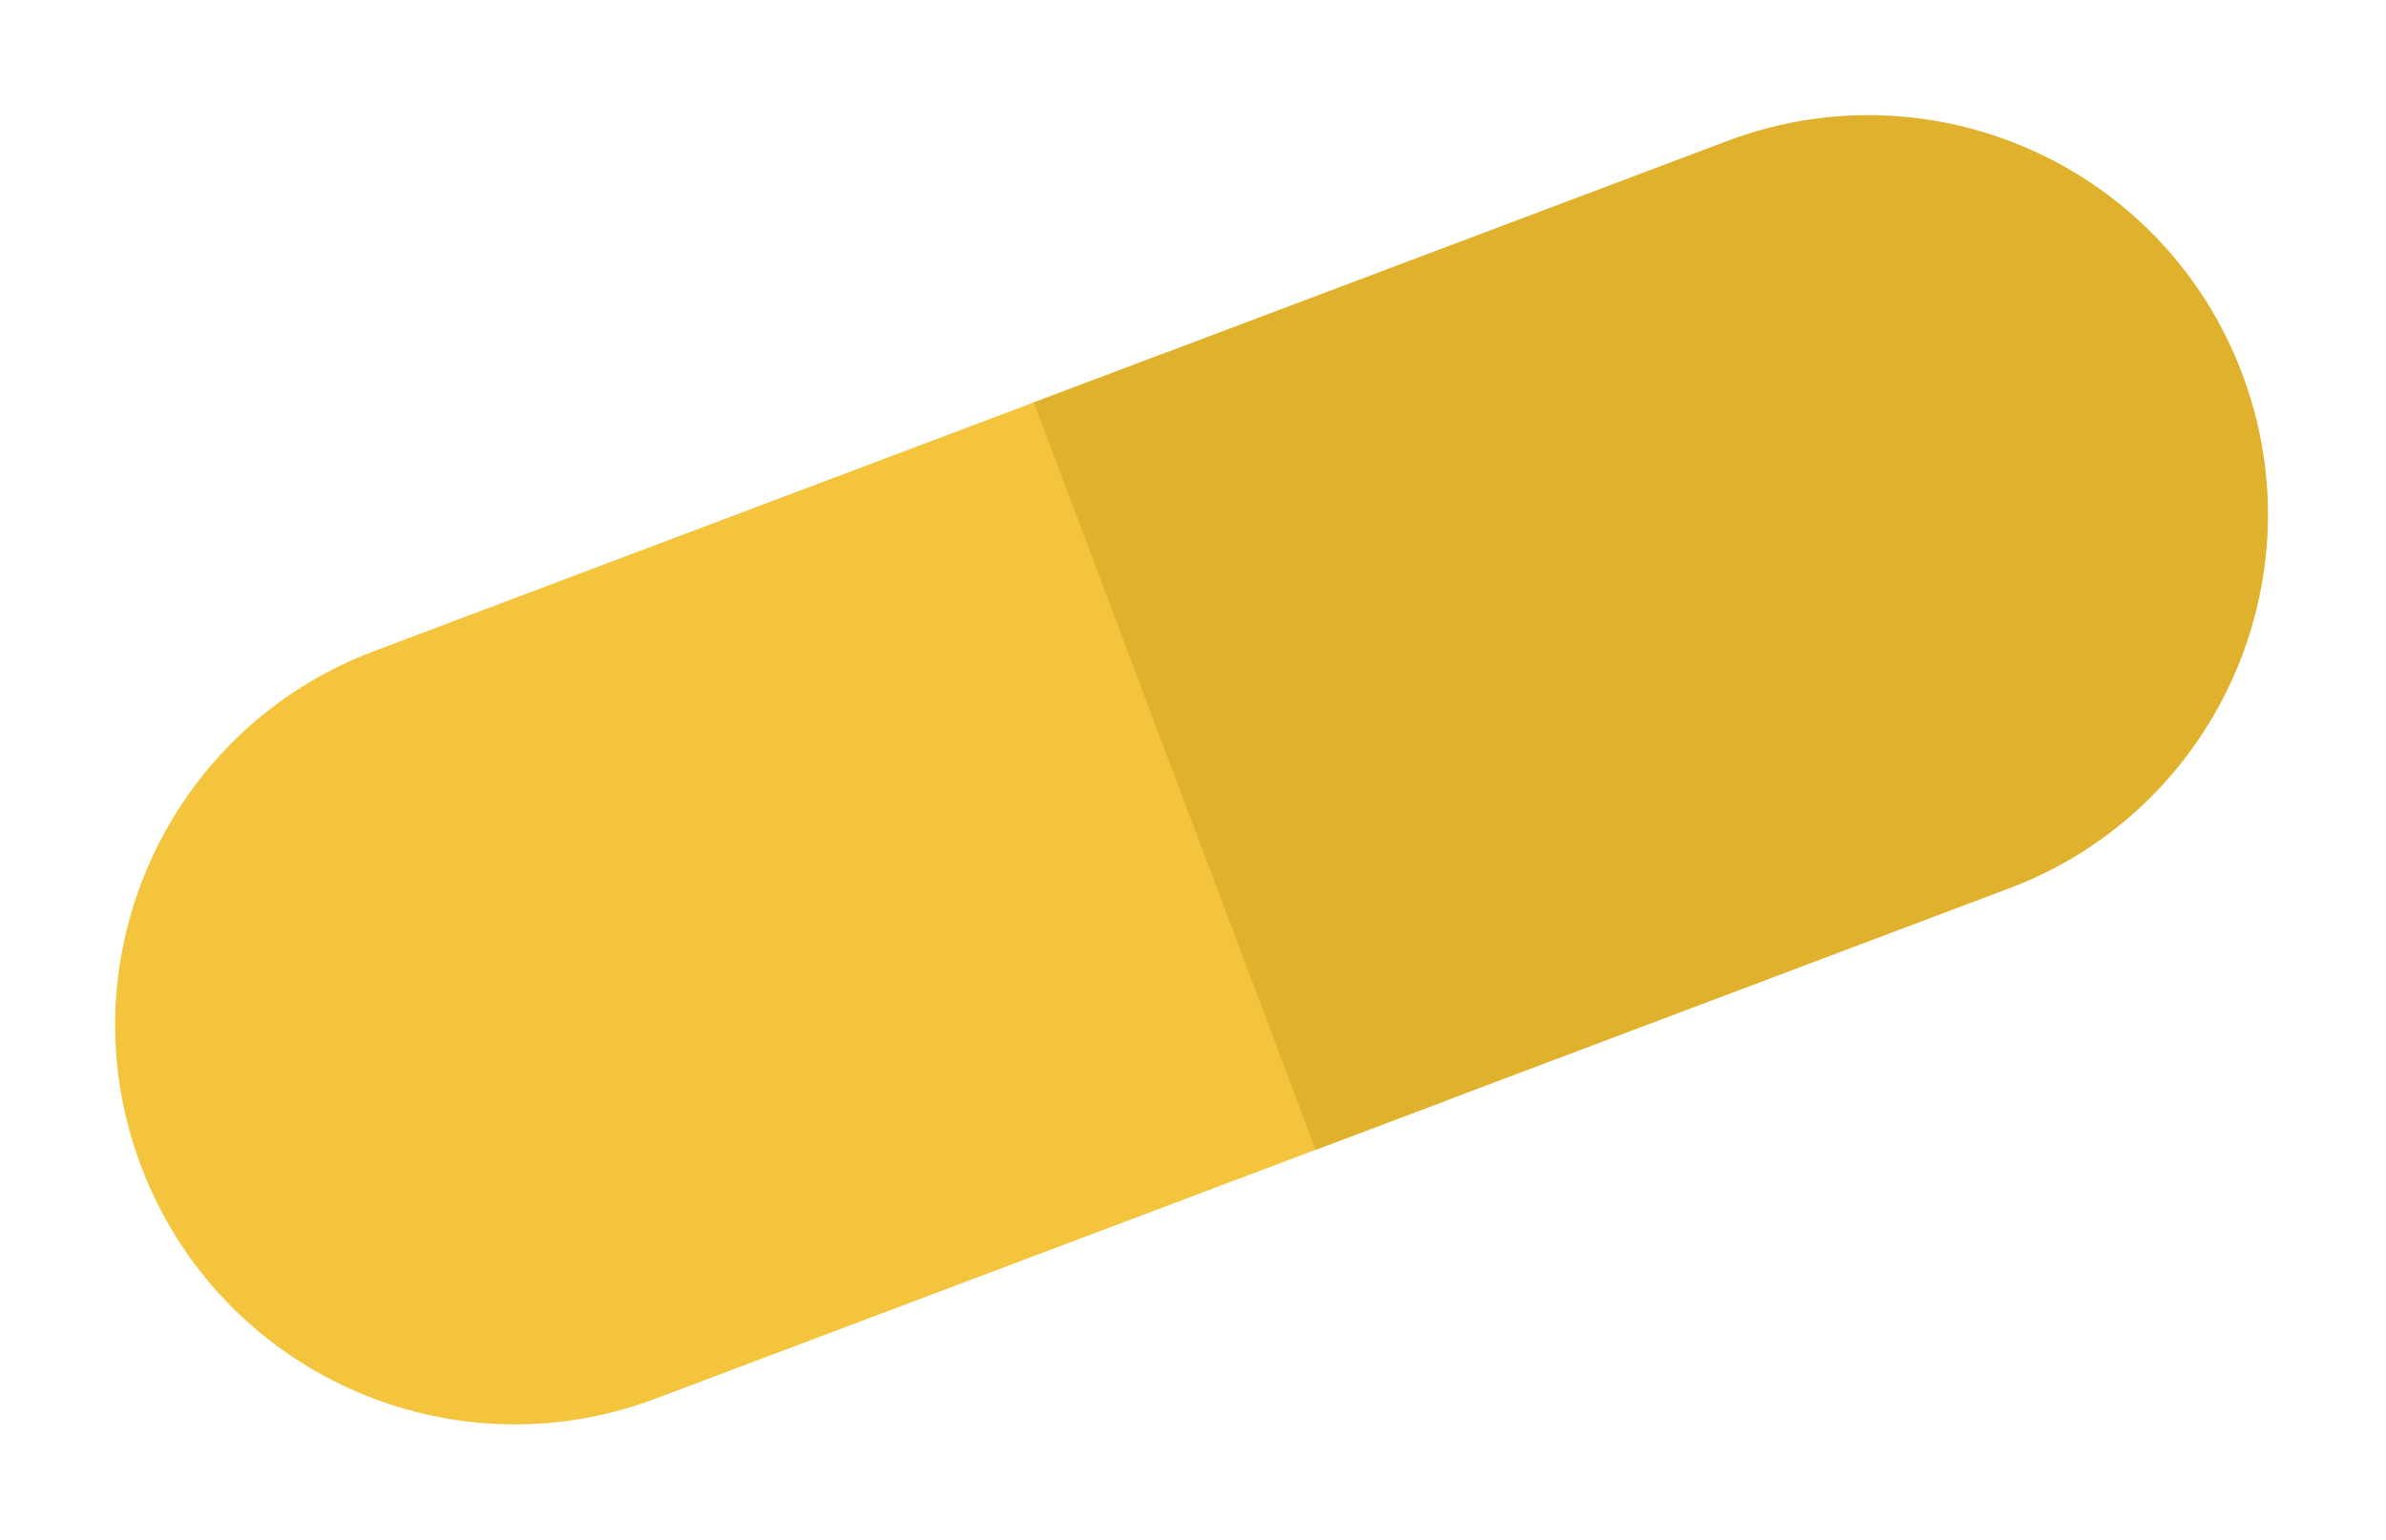
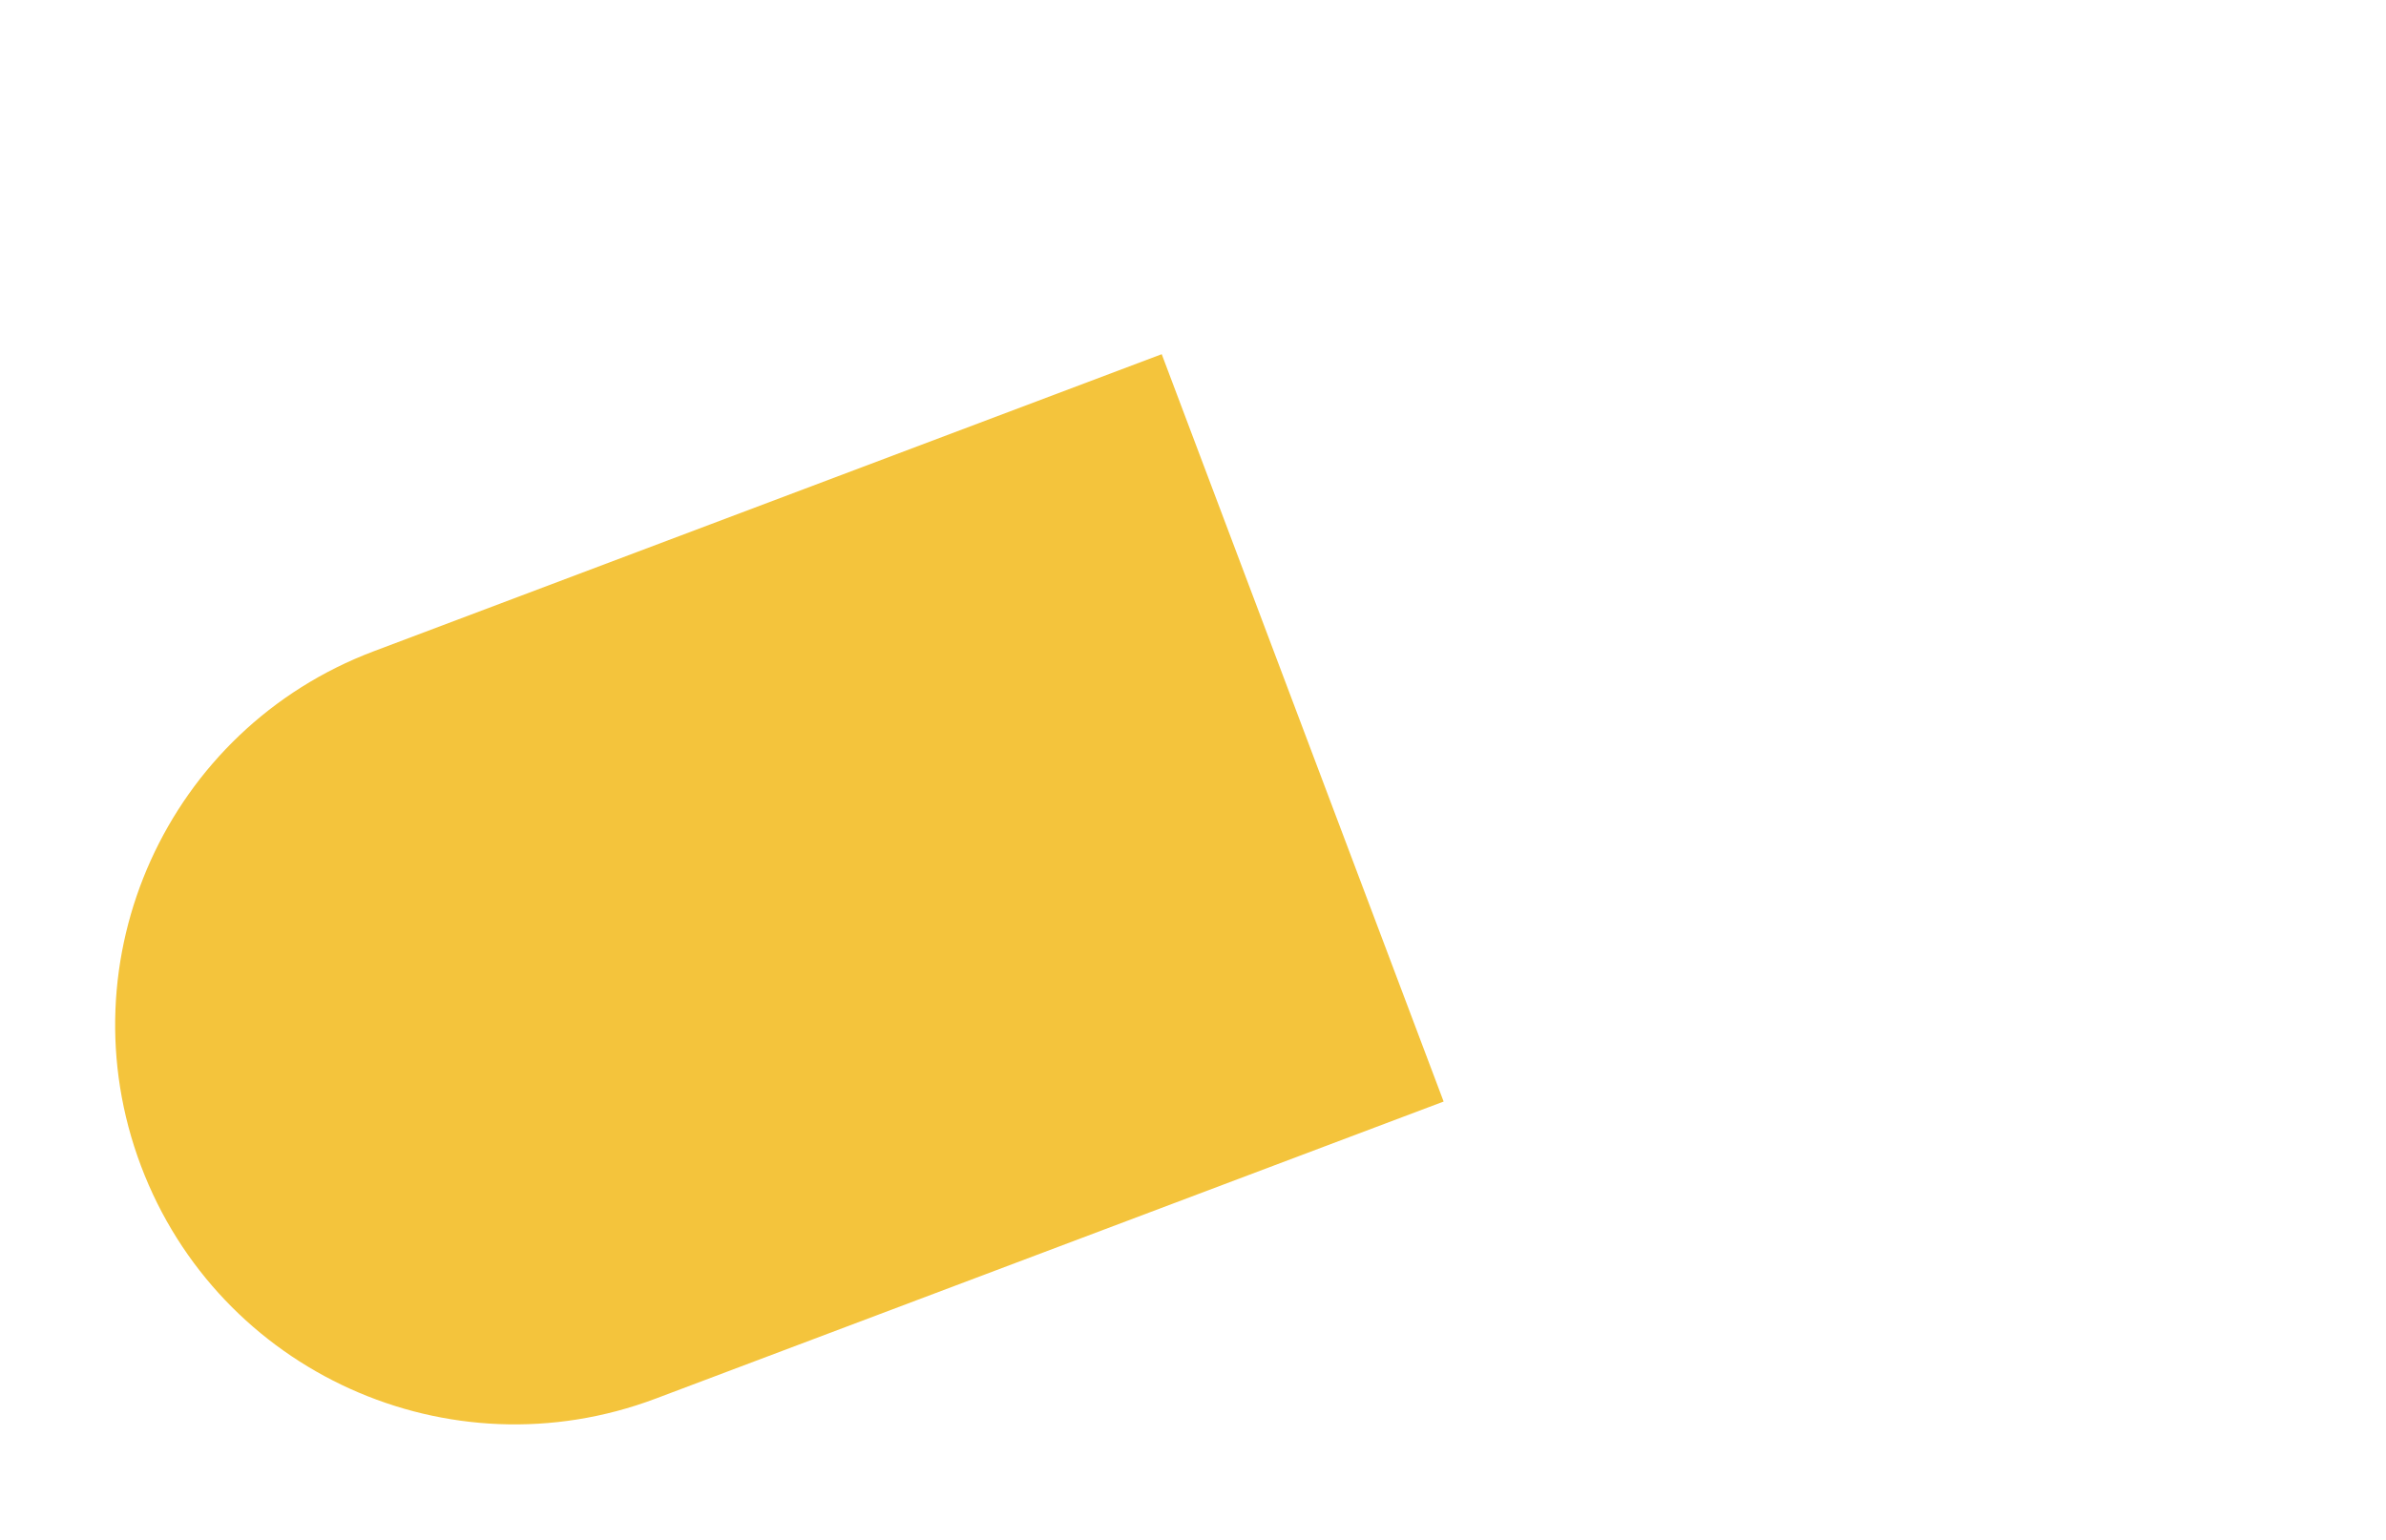
<svg xmlns="http://www.w3.org/2000/svg" width="663" height="428" viewBox="0 0 663 428" fill="none">
  <path d="M39.166 324.037C17.535 266.677 46.5 202.641 103.861 181.011L322.81 98.444L401.142 306.166L182.193 388.732C124.832 410.363 60.797 381.398 39.166 324.037V324.037Z" fill="#F4C43C" />
-   <path d="M623.031 103.861C601.4 46.5 537.365 17.535 480.004 39.166L287.254 111.853L365.586 319.574L558.336 246.887C615.697 225.256 644.662 161.221 623.031 103.861V103.861Z" fill="#E0B12C" />
</svg>